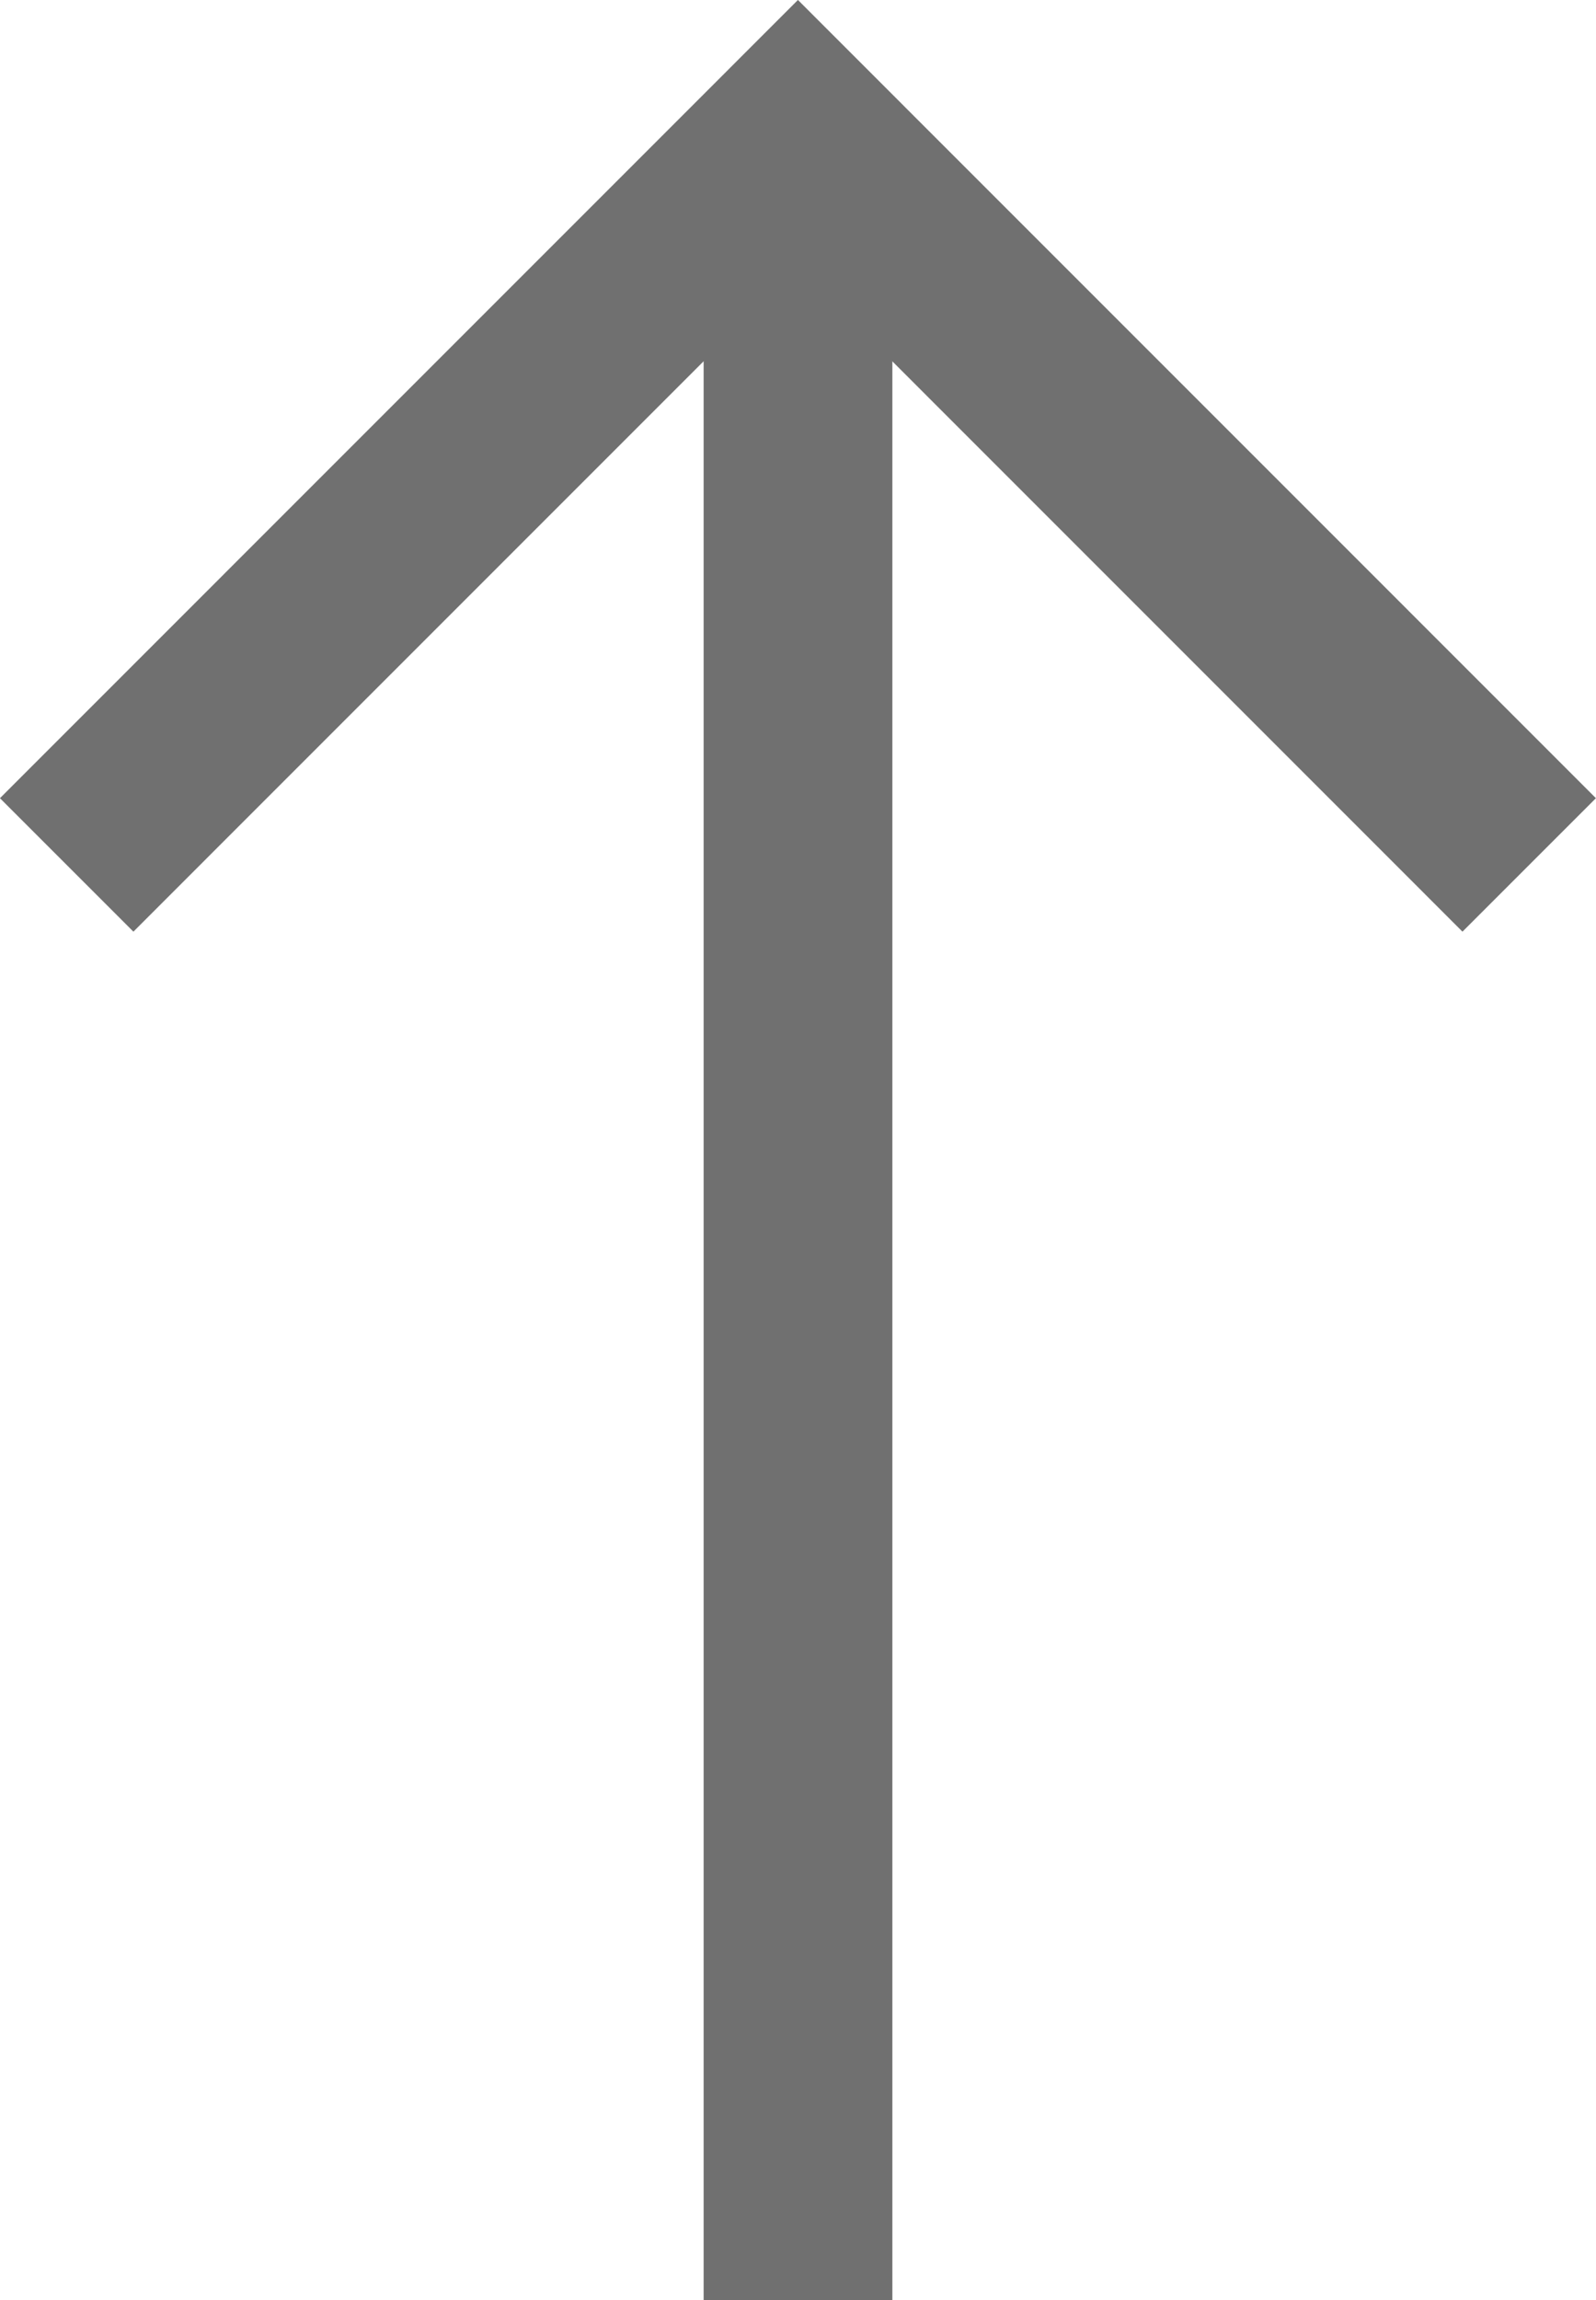
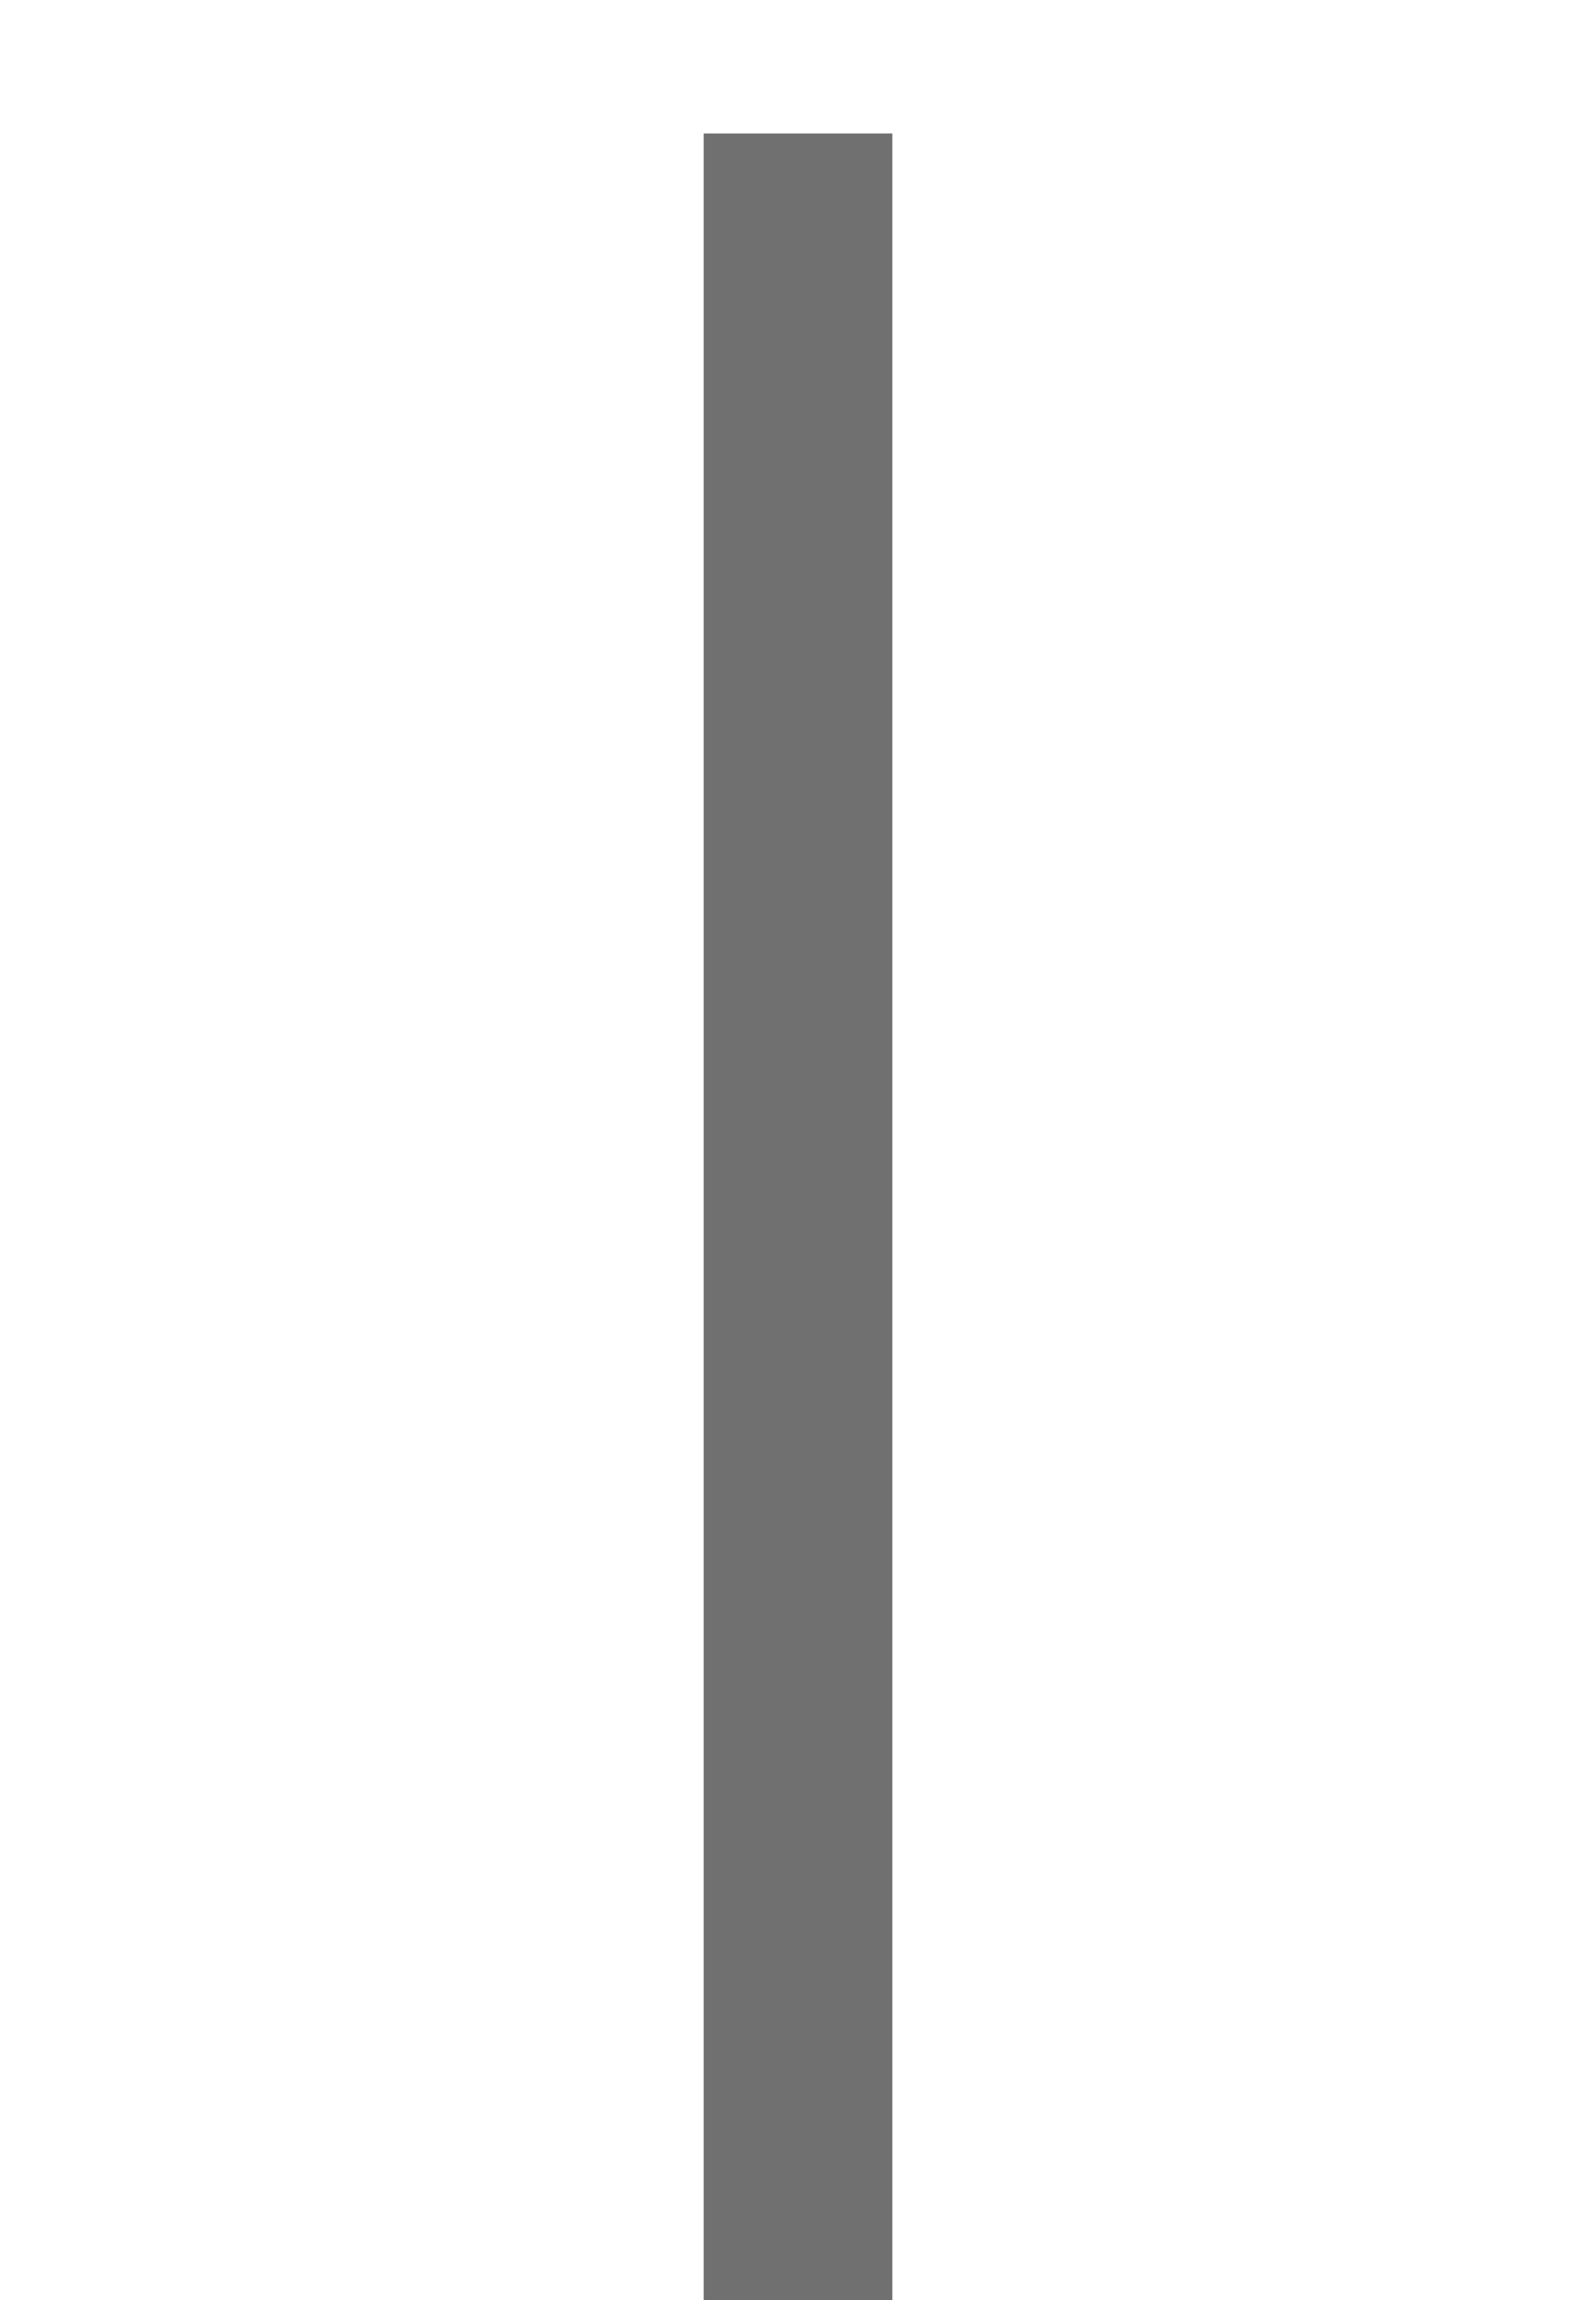
<svg xmlns="http://www.w3.org/2000/svg" width="25.372" height="36.556" viewBox="0 0 25.372 36.556">
  <g id="Group_23" data-name="Group 23" transform="translate(-111.131 -1341.731)">
-     <path id="Path_6" data-name="Path 6" d="M4930.191,1388.478l11.625-11.626,11.625,11.626" transform="translate(-4818 -33)" fill="none" stroke="#707070" stroke-width="3" />
    <path id="Path_7" data-name="Path 7" d="M4956.339,1376.853v34.435" transform="translate(-4832.522 -33)" fill="none" stroke="#707070" stroke-width="3" />
  </g>
</svg>